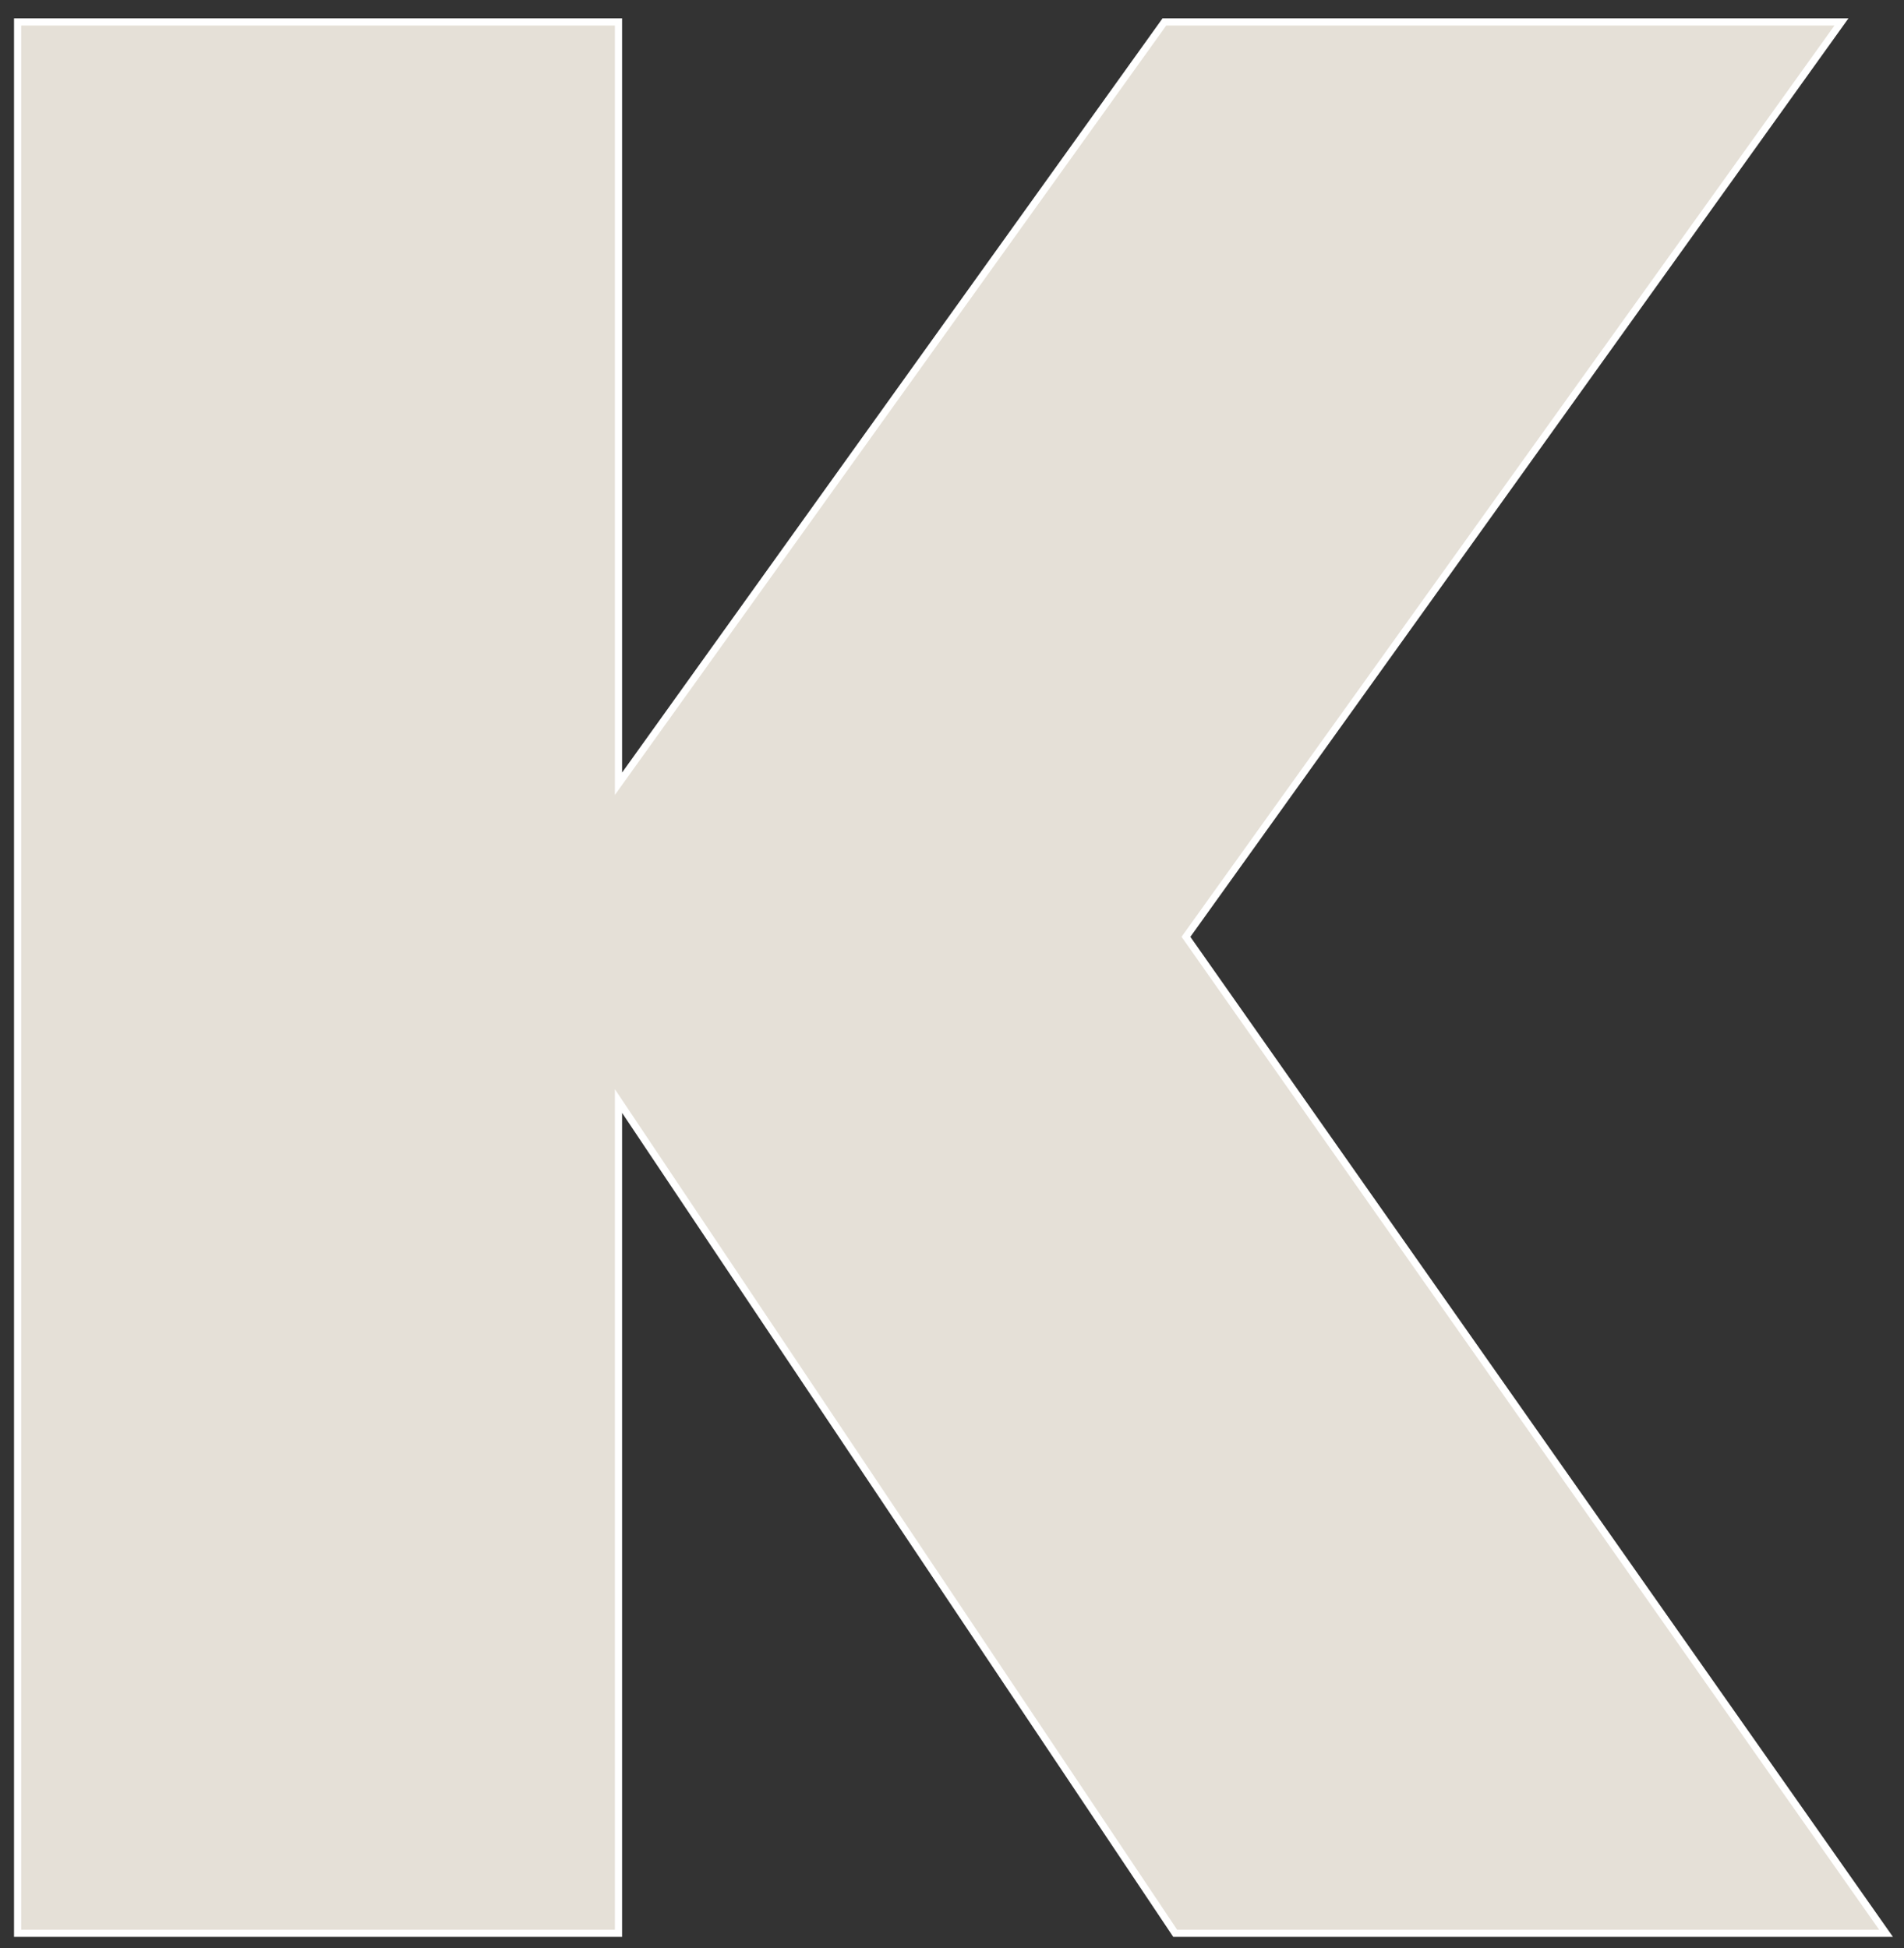
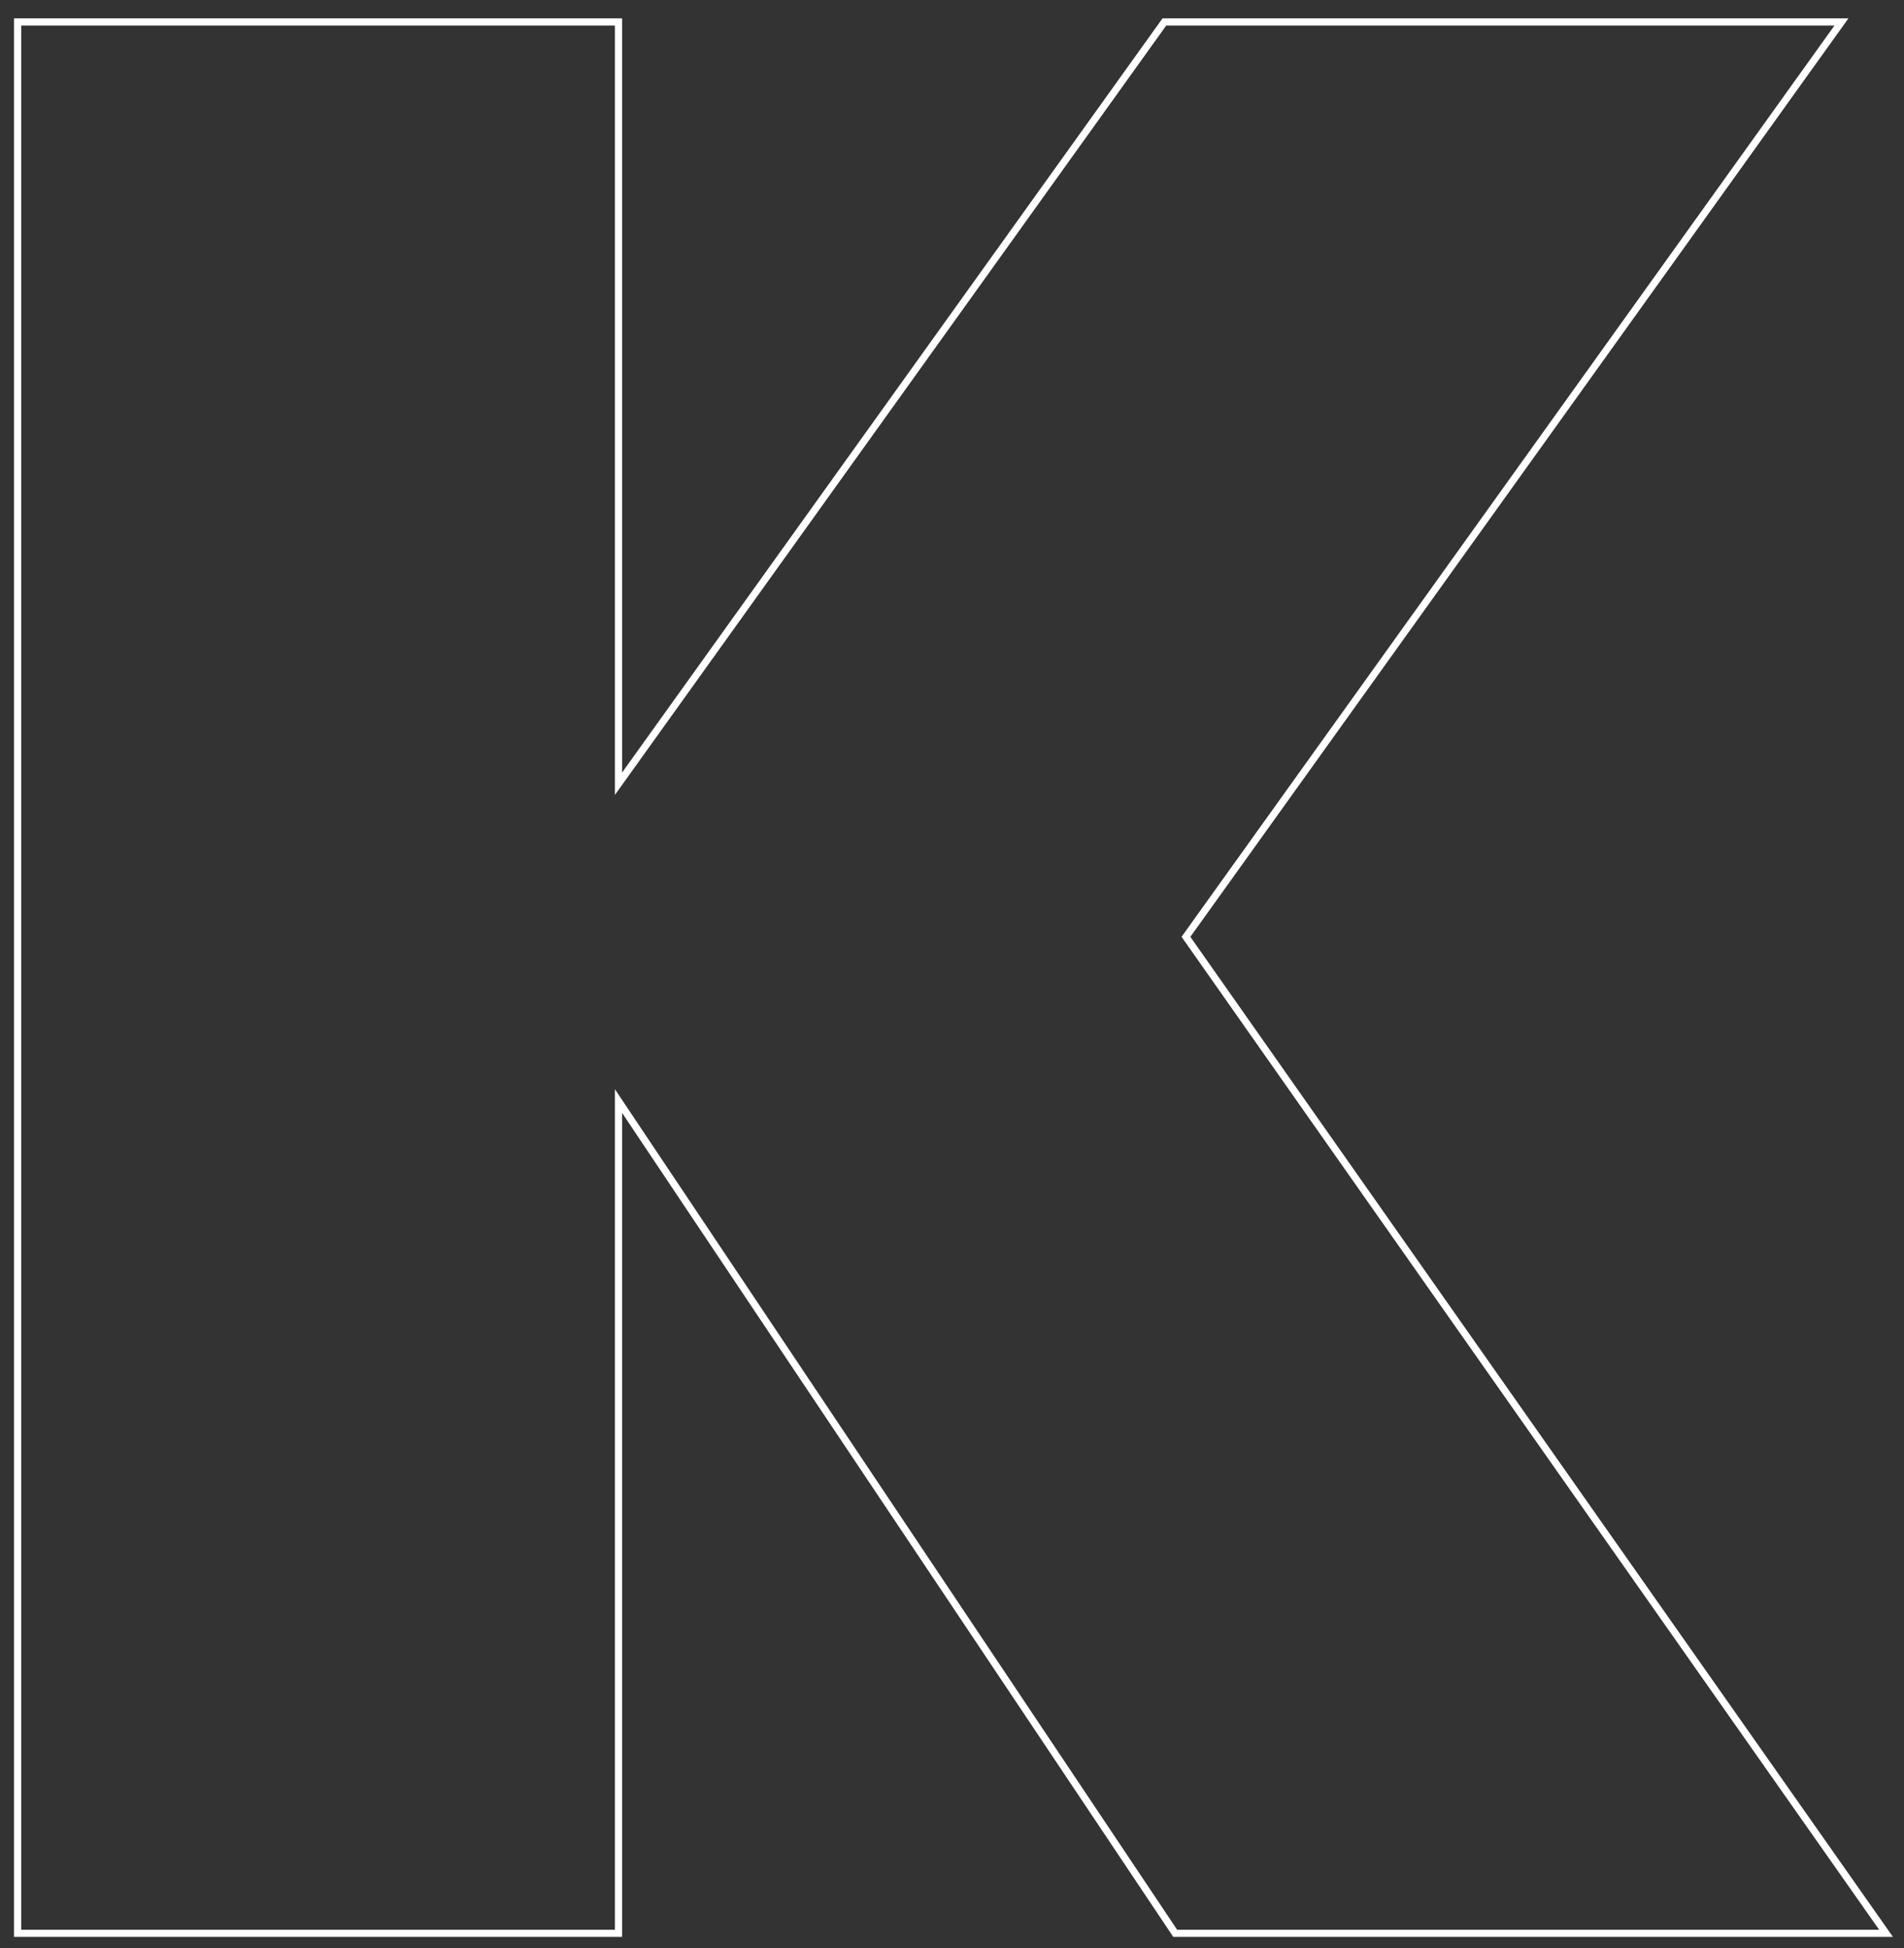
<svg xmlns="http://www.w3.org/2000/svg" version="1.1" id="Layer_1" x="0px" y="0px" viewBox="0 0 529.8 542.1" style="enable-background:new 0 0 529.8 542.1;" xml:space="preserve">
  <rect x="0" y="0" width="529.8" height="542.1" fill="#333333" stroke="none" />
  <style type="text/css">
	.st0{fill:#E5E0D7;}
	.st1{fill:none;stroke:#FFFFFF;stroke-width:2;stroke-miterlimit:10;}
</style>
  <g>
-     <polygon class="st0" points="524.8,538 330,260.7 512.4,6.1 324,6.1 172.1,218.1 172.1,6.1 4.9,6.1 4.9,538 172.1,538 172.1,306.4    327,538  " />
    <polygon class="st1" points="524.8,538 330,260.7 512.4,6.1 324,6.1 172.1,218.1 172.1,6.1 4.9,6.1 4.9,538 172.1,538 172.1,306.4    327,538  " />
  </g>
</svg>